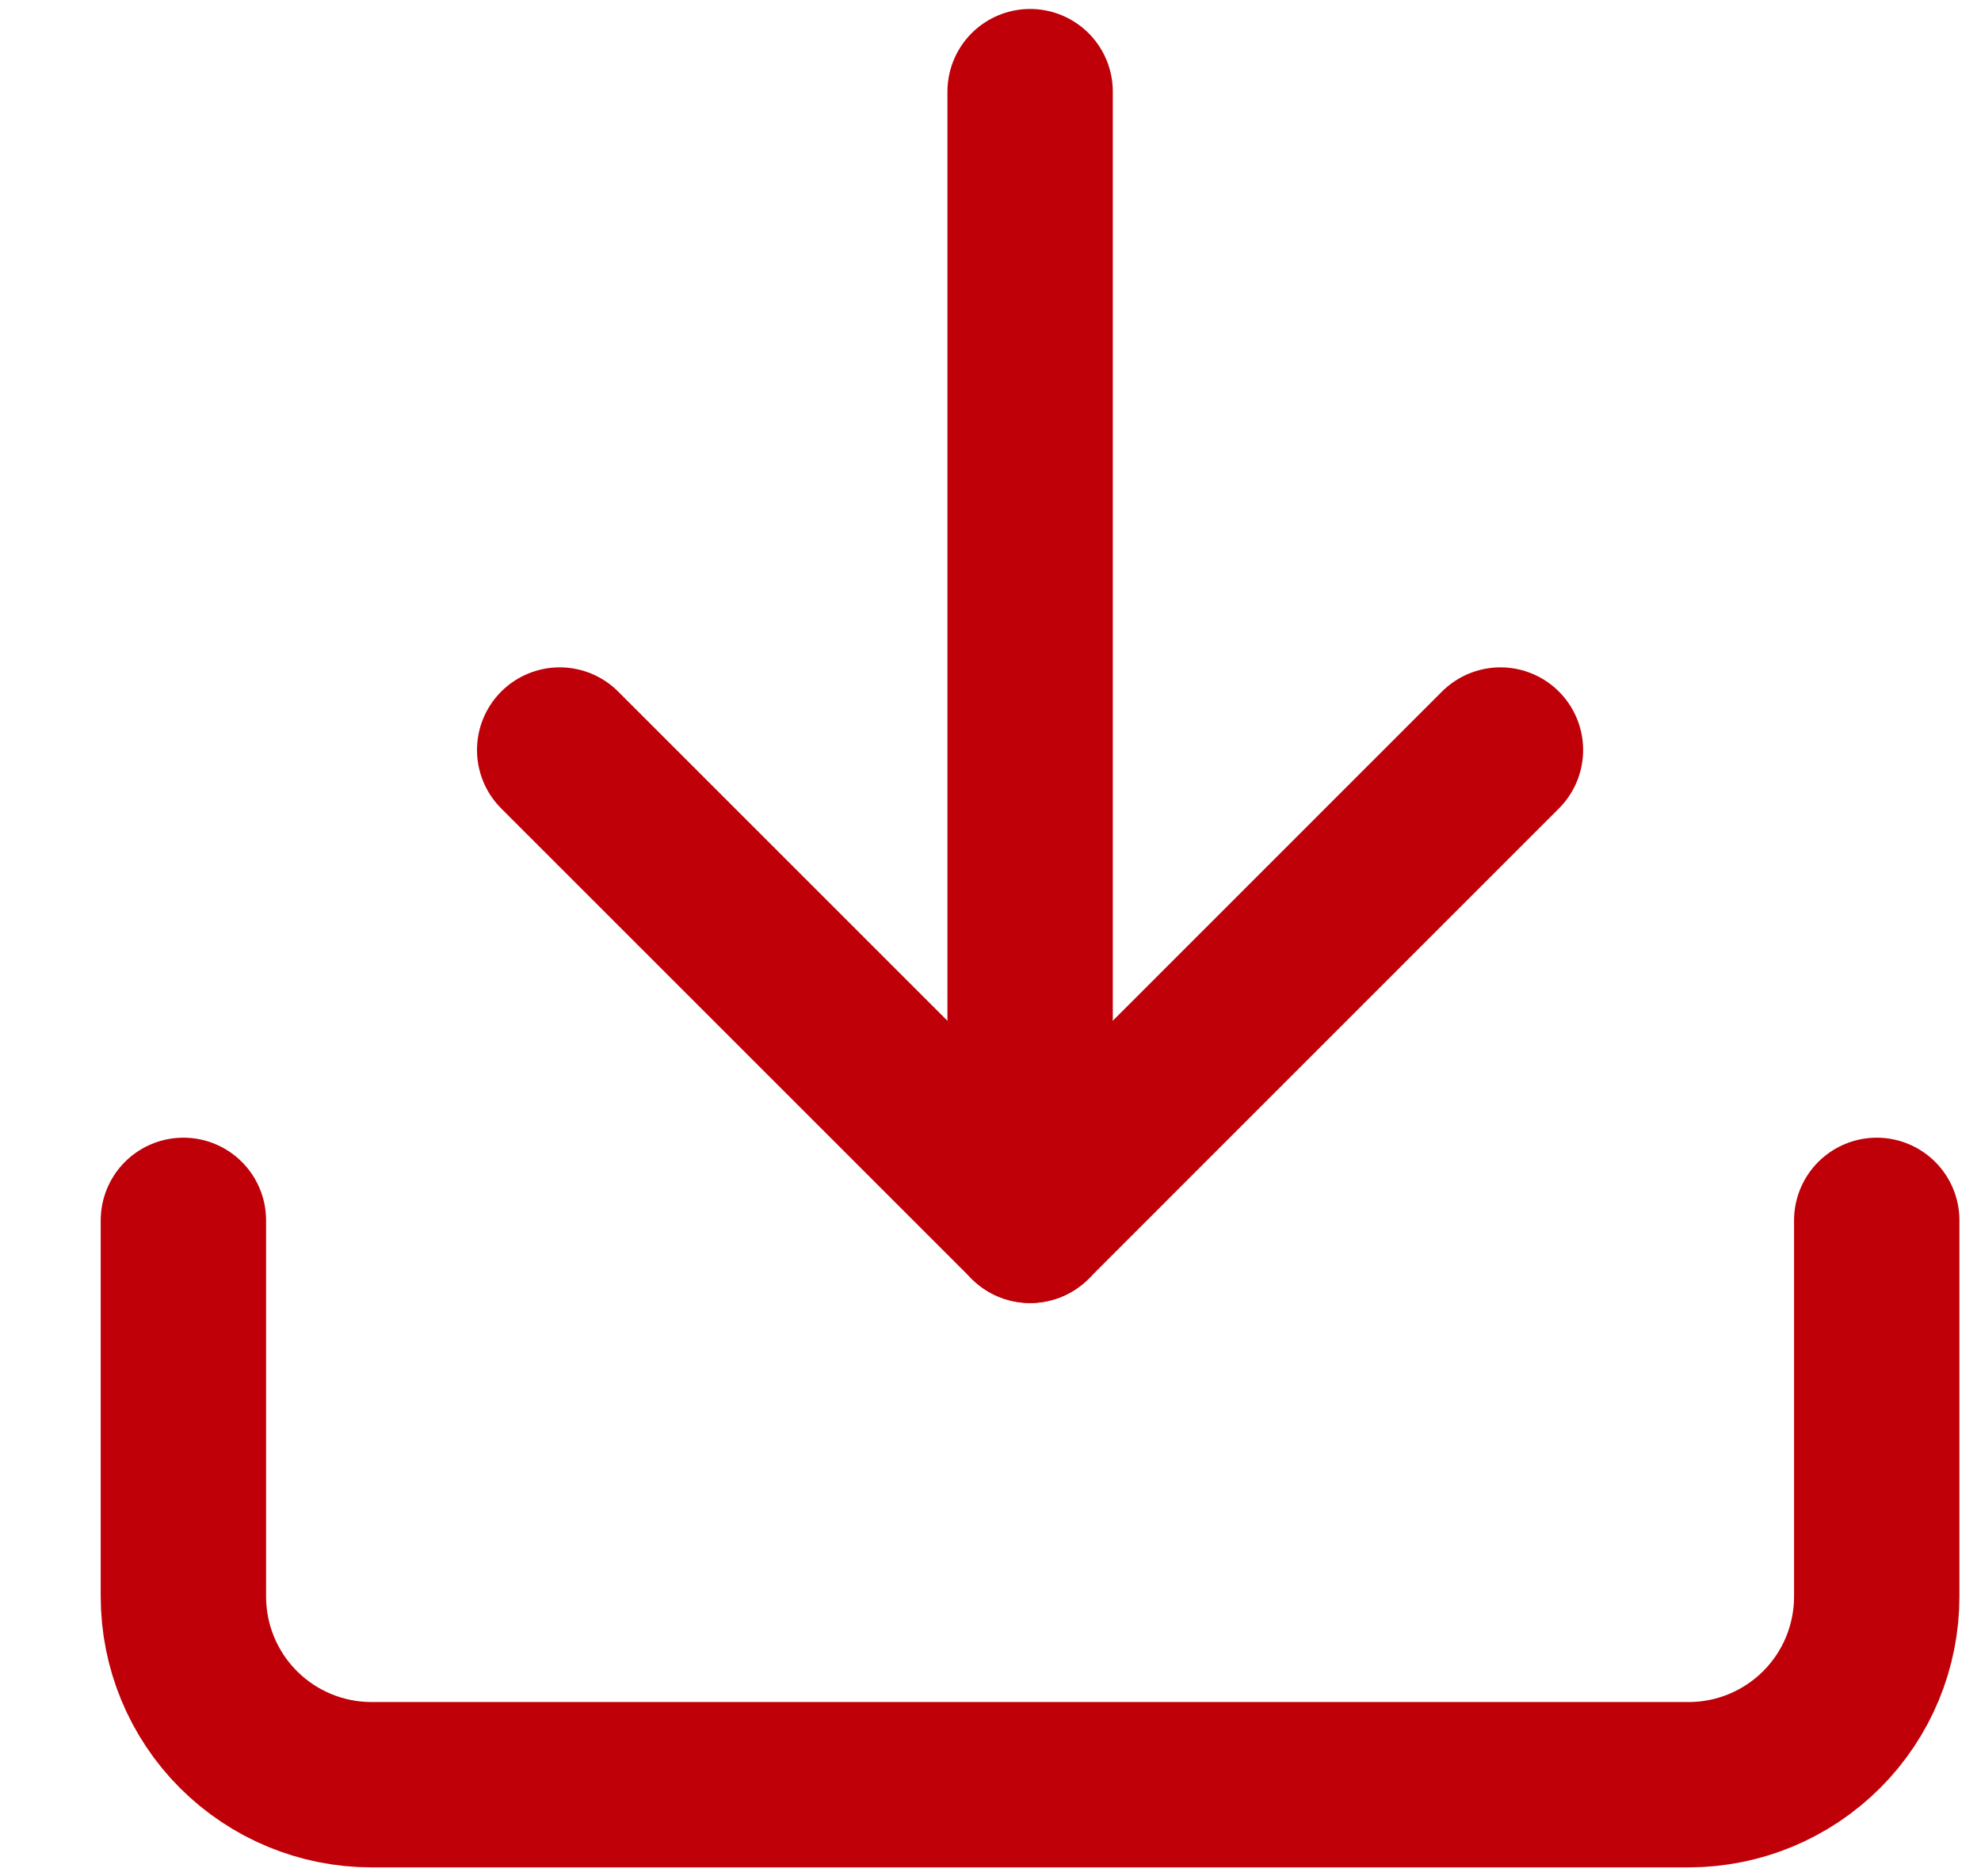
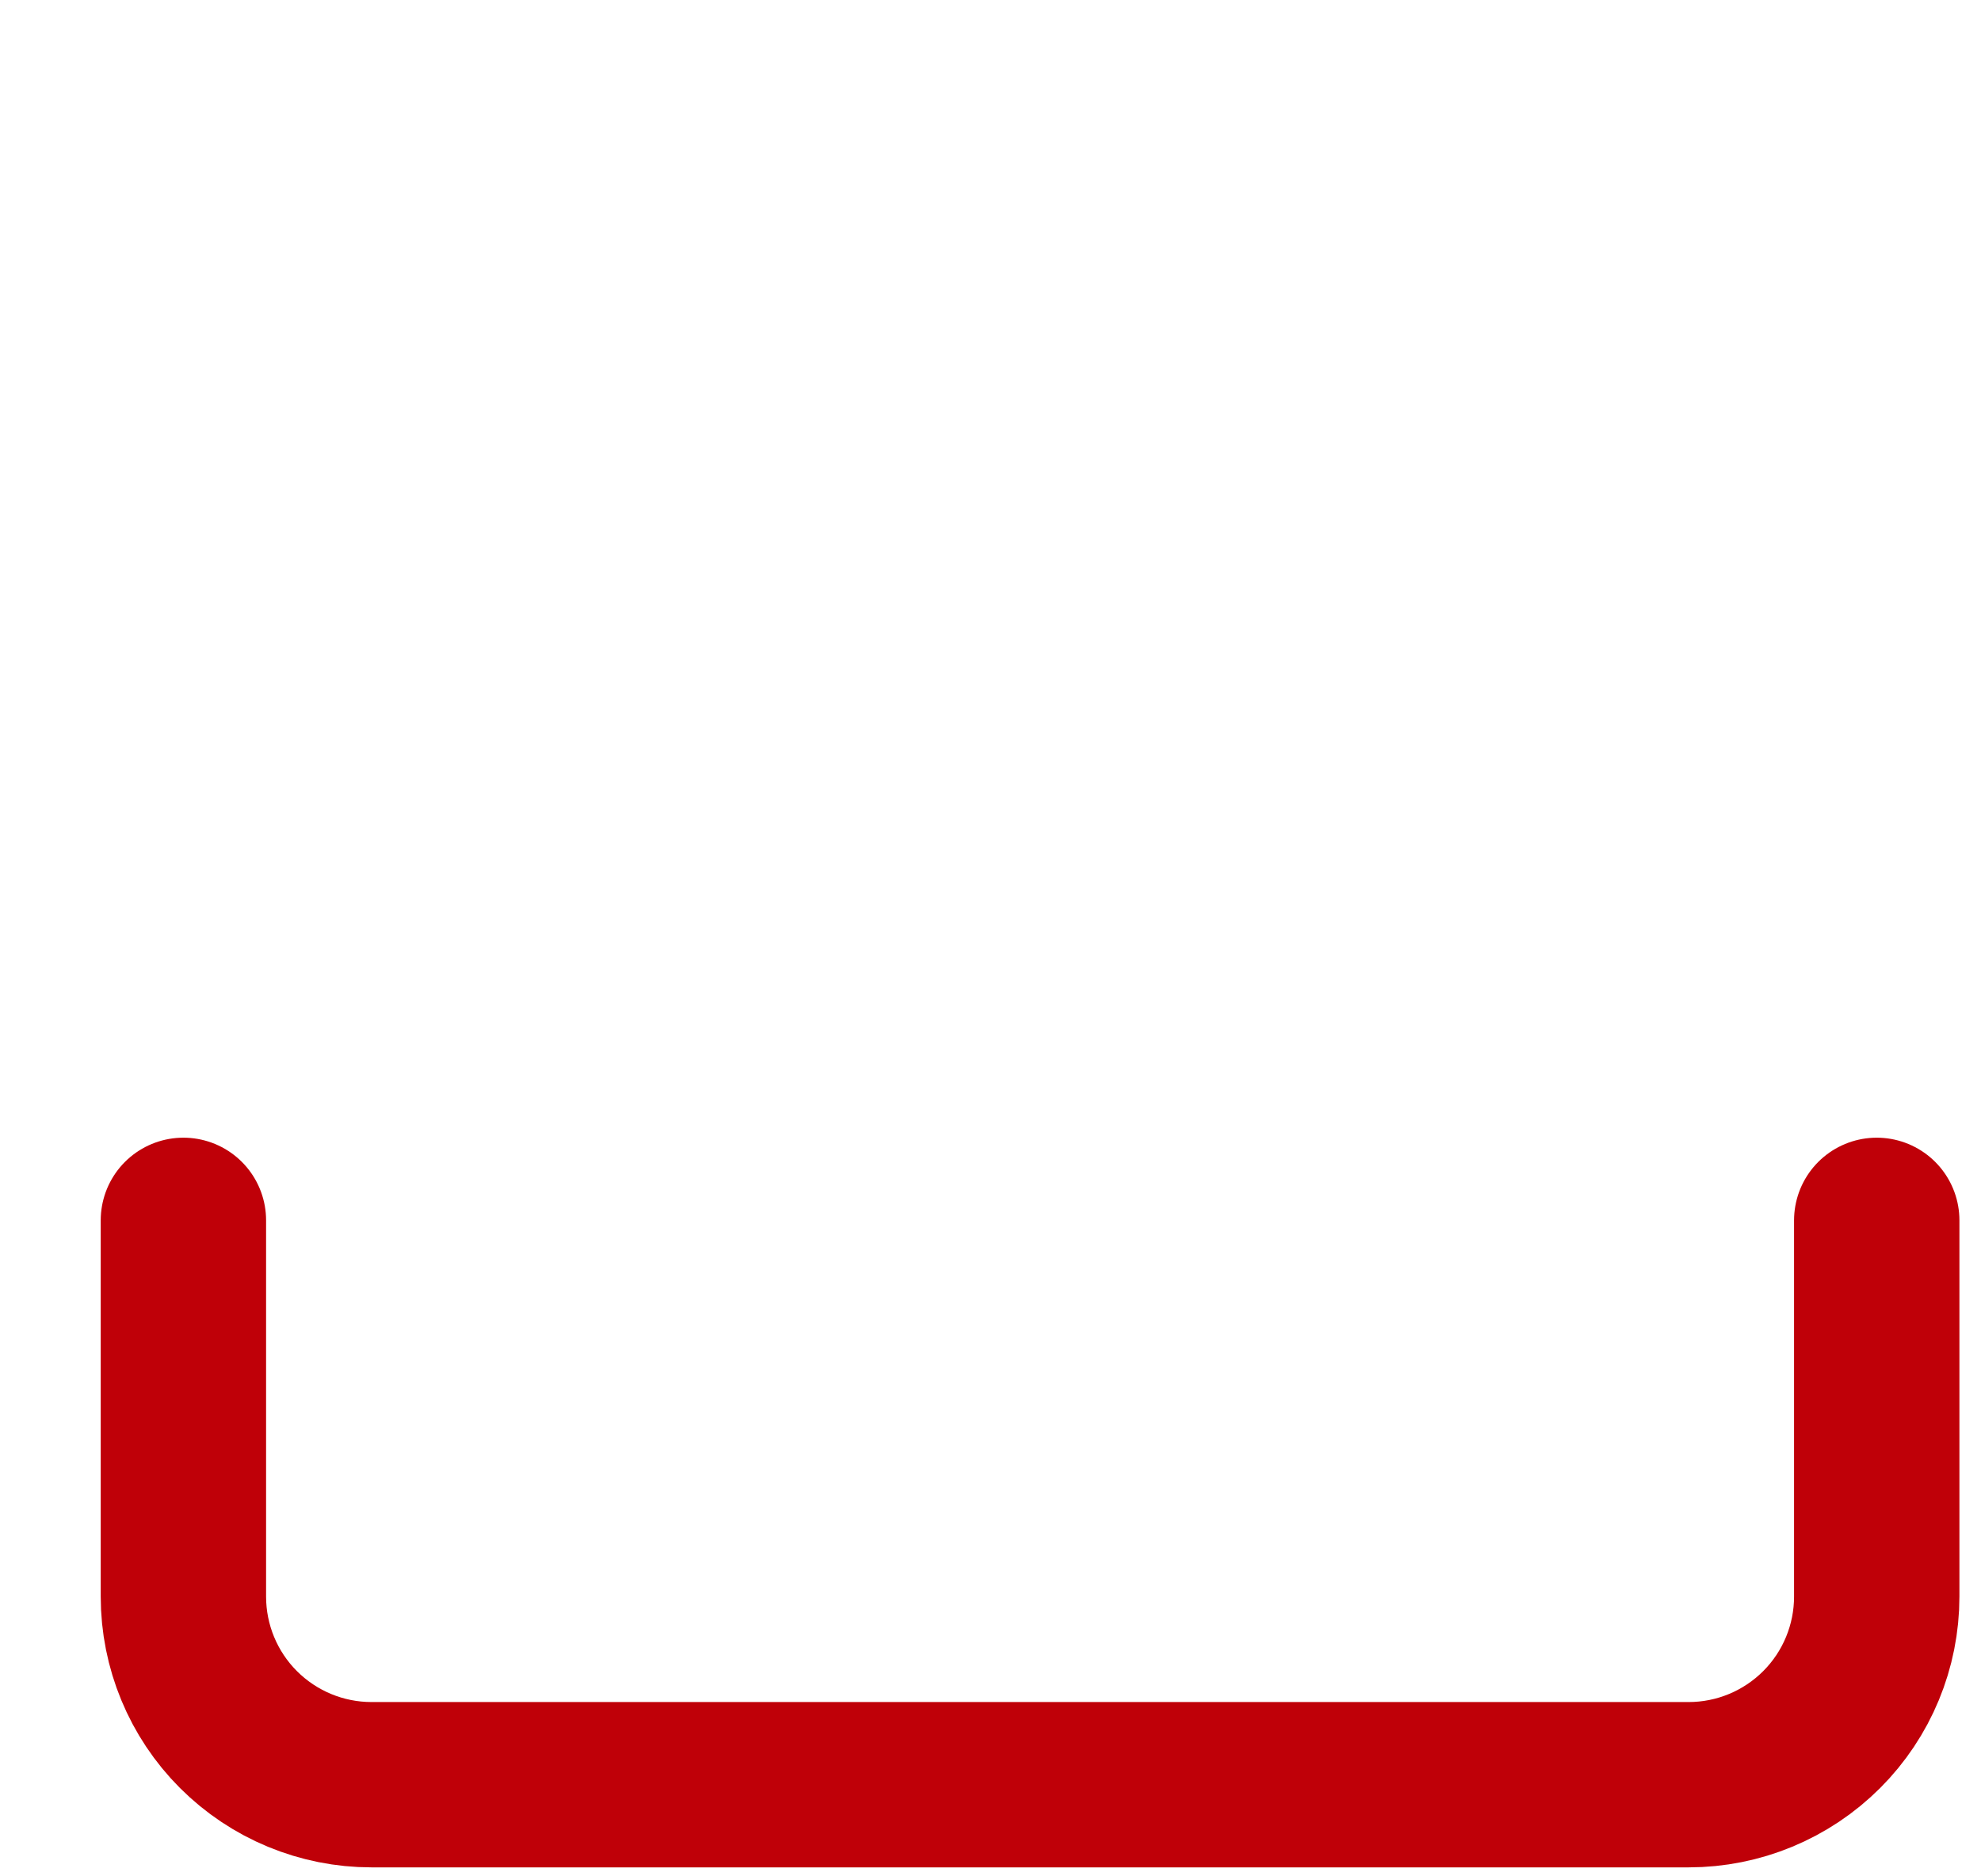
<svg xmlns="http://www.w3.org/2000/svg" width="19" height="18" viewBox="0 0 19 18" fill="none">
  <path d="M18 11.707V15.316C18 15.795 17.81 16.254 17.472 16.592C17.133 16.931 16.674 17.121 16.196 17.121H3.563C3.085 17.121 2.626 16.931 2.287 16.592C1.949 16.254 1.759 15.795 1.759 15.316V11.707" stroke="#BF0008" stroke-width="1.586" stroke-linecap="round" stroke-linejoin="round" />
-   <path d="M5.368 7.195L9.88 11.707L14.391 7.195" stroke="#BF0008" stroke-width="1.586" stroke-linecap="round" stroke-linejoin="round" />
-   <path d="M9.88 11.707V0.879" stroke="#BF0008" stroke-width="1.586" stroke-linecap="round" stroke-linejoin="round" />
</svg>